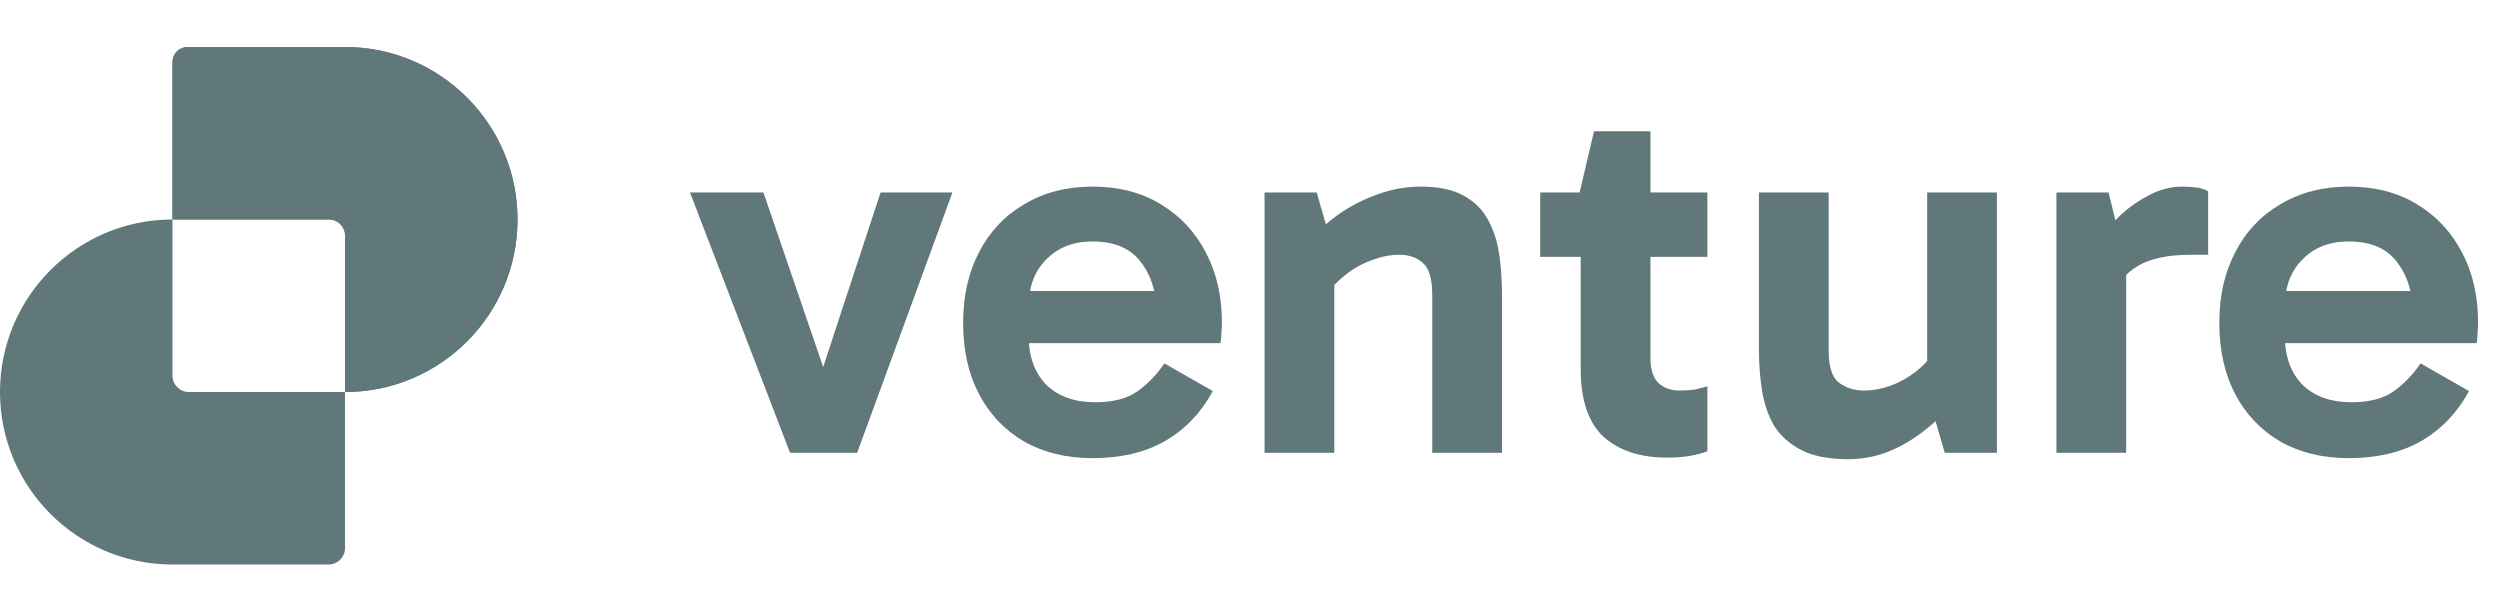
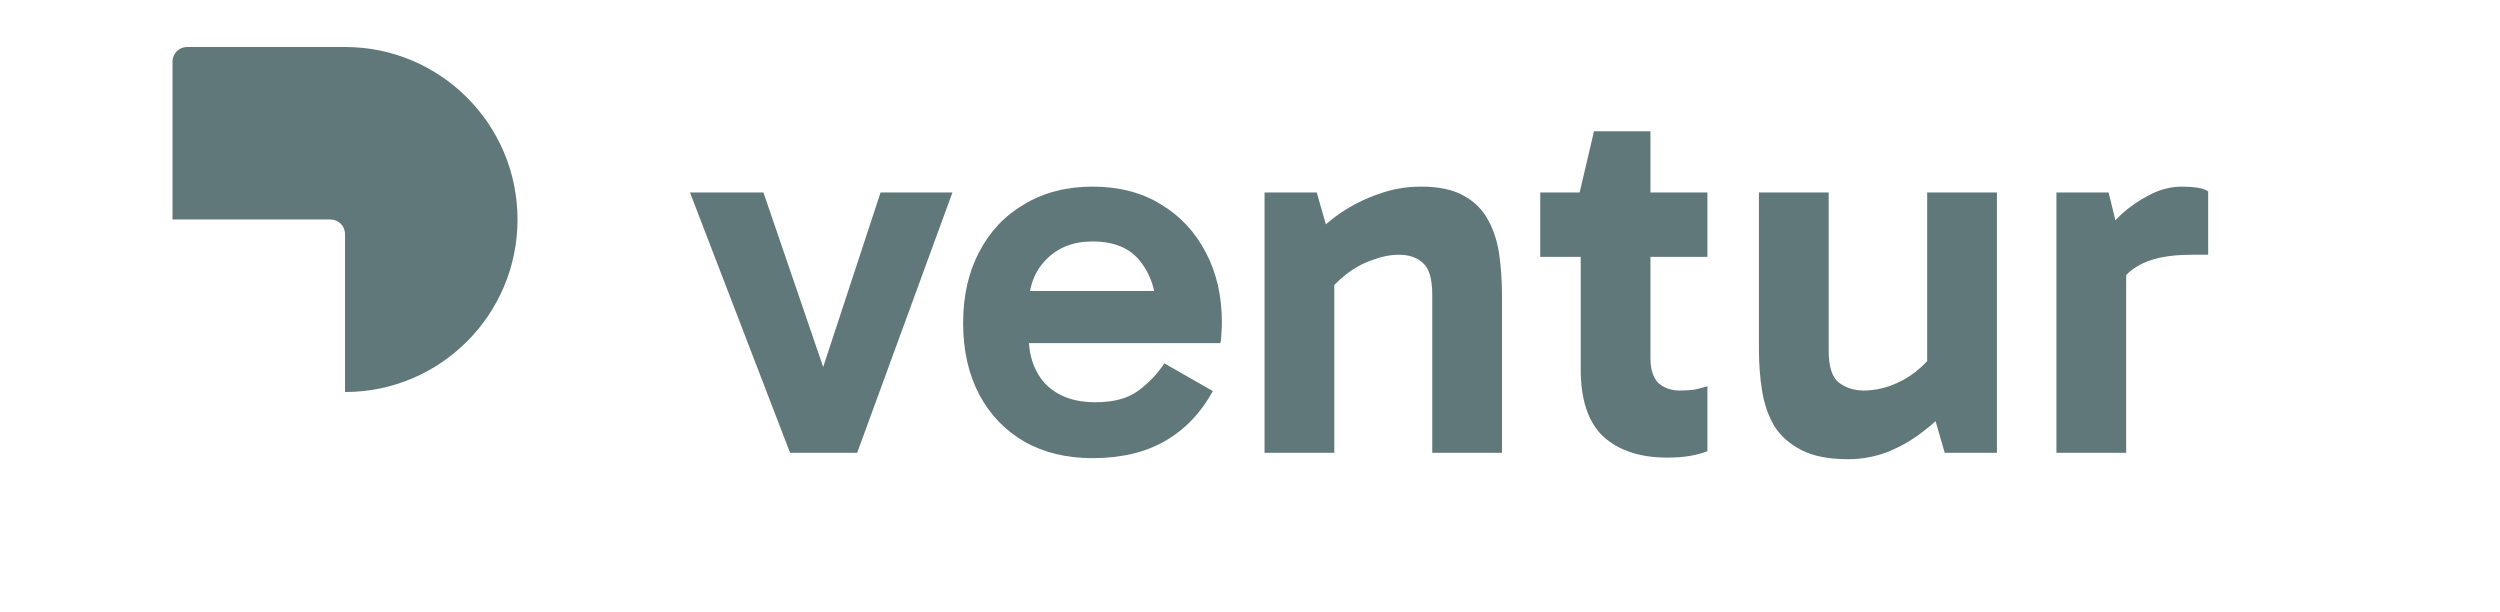
<svg xmlns="http://www.w3.org/2000/svg" width="139" height="34" viewBox="0 0 139 34" fill="none">
-   <path d="M130.588 25.473C129.147 25.473 127.884 25.168 126.798 24.556C125.713 23.924 124.874 23.046 124.282 21.921C123.69 20.796 123.394 19.474 123.394 17.954C123.394 16.454 123.69 15.142 124.282 14.017C124.874 12.873 125.713 11.984 126.798 11.353C127.884 10.702 129.147 10.376 130.588 10.376C132.048 10.376 133.311 10.702 134.377 11.353C135.462 12.004 136.301 12.902 136.893 14.047C137.485 15.172 137.781 16.464 137.781 17.925C137.781 18.142 137.771 18.359 137.751 18.576C137.751 18.773 137.732 18.941 137.692 19.079H126.562V16.178H134.762L134.169 17.57C134.169 16.346 133.873 15.349 133.281 14.58C132.709 13.81 131.811 13.425 130.588 13.425C129.522 13.425 128.663 13.761 128.012 14.432C127.361 15.083 127.035 15.961 127.035 17.066V18.635C127.035 19.799 127.361 20.717 128.012 21.388C128.683 22.04 129.591 22.365 130.736 22.365C131.742 22.365 132.531 22.158 133.104 21.744C133.676 21.329 134.169 20.816 134.584 20.204L137.278 21.744C136.626 22.947 135.738 23.875 134.613 24.526C133.508 25.158 132.166 25.473 130.588 25.473Z" fill="#61787B" />
  <path d="M117.238 10.702L118.215 14.698V25.177H114.337V10.702H117.238ZM117.416 16.681L116.705 16.356V13.396L116.972 13.07C117.189 12.715 117.514 12.33 117.948 11.915C118.402 11.501 118.915 11.146 119.488 10.85C120.08 10.534 120.692 10.376 121.323 10.376C121.639 10.376 121.925 10.396 122.182 10.435C122.438 10.475 122.636 10.544 122.774 10.642V14.165H121.826C120.544 14.165 119.557 14.372 118.866 14.787C118.175 15.181 117.692 15.813 117.416 16.681Z" fill="#61787B" />
  <path d="M102.77 25.532C101.684 25.532 100.816 25.364 100.165 25.029C99.514 24.693 99.01 24.249 98.655 23.697C98.32 23.125 98.093 22.473 97.974 21.743C97.856 21.013 97.797 20.253 97.797 19.464V10.701H101.675V19.493C101.675 20.381 101.862 20.973 102.237 21.269C102.632 21.565 103.096 21.713 103.628 21.713C104.122 21.713 104.615 21.625 105.109 21.447C105.602 21.269 106.066 21.013 106.5 20.677C106.954 20.322 107.329 19.918 107.625 19.464L108.098 21.506H107.151V10.701H111.029V25.177H108.128L107.329 22.424L108.572 22.453C108.079 23.026 107.516 23.549 106.885 24.022C106.273 24.496 105.612 24.871 104.901 25.147C104.211 25.404 103.5 25.532 102.77 25.532Z" fill="#61787B" />
  <path d="M92.682 25.443C91.202 25.443 90.028 25.059 89.16 24.289C88.311 23.5 87.887 22.246 87.887 20.529V10.879L87.828 10.701L88.627 7.297H91.765V19.908C91.765 20.539 91.913 21.003 92.209 21.299C92.525 21.575 92.919 21.713 93.393 21.713C93.709 21.713 93.995 21.694 94.251 21.654C94.508 21.595 94.735 21.536 94.932 21.477V25.088C94.617 25.207 94.281 25.295 93.926 25.355C93.57 25.414 93.156 25.443 92.682 25.443ZM85.637 14.283V10.701H94.932V14.283H85.637Z" fill="#61787B" />
  <path d="M79.012 10.376C79.999 10.376 80.788 10.544 81.38 10.879C81.992 11.215 82.446 11.669 82.742 12.241C83.058 12.813 83.265 13.464 83.363 14.195C83.462 14.905 83.511 15.645 83.511 16.415V25.177H79.633V16.385C79.633 15.497 79.456 14.905 79.101 14.609C78.765 14.313 78.331 14.165 77.798 14.165C77.305 14.165 76.802 14.264 76.288 14.461C75.775 14.639 75.292 14.905 74.838 15.26C74.404 15.596 74.029 15.981 73.713 16.415L73.21 14.402H74.187V25.177H70.309V10.702H73.21L74.009 13.484L72.766 13.425C73.279 12.833 73.861 12.31 74.512 11.856C75.183 11.402 75.894 11.047 76.644 10.79C77.394 10.514 78.183 10.376 79.012 10.376Z" fill="#61787B" />
  <path d="M60.743 25.473C59.303 25.473 58.04 25.168 56.954 24.556C55.869 23.924 55.03 23.046 54.438 21.921C53.846 20.796 53.55 19.474 53.55 17.954C53.55 16.454 53.846 15.142 54.438 14.017C55.03 12.873 55.869 11.984 56.954 11.353C58.04 10.702 59.303 10.376 60.743 10.376C62.204 10.376 63.467 10.702 64.533 11.353C65.618 12.004 66.457 12.902 67.049 14.047C67.641 15.172 67.937 16.464 67.937 17.925C67.937 18.142 67.927 18.359 67.907 18.576C67.907 18.773 67.888 18.941 67.848 19.079H56.718V16.178H64.918L64.326 17.57C64.326 16.346 64.029 15.349 63.437 14.58C62.865 13.81 61.967 13.425 60.743 13.425C59.678 13.425 58.819 13.761 58.168 14.432C57.517 15.083 57.191 15.961 57.191 17.066V18.635C57.191 19.799 57.517 20.717 58.168 21.388C58.839 22.04 59.747 22.365 60.892 22.365C61.898 22.365 62.687 22.158 63.26 21.744C63.832 21.329 64.326 20.816 64.74 20.204L67.434 21.744C66.782 22.947 65.894 23.875 64.769 24.526C63.664 25.158 62.322 25.473 60.743 25.473Z" fill="#61787B" />
  <path d="M52.956 10.701L47.658 25.177H43.928L38.362 10.701H42.447L46.237 21.773H45.319L48.96 10.701H52.956Z" fill="#61787B" />
-   <path fill-rule="evenodd" clip-rule="evenodd" d="M10.505 2.613C10 2.613 9.591 3.022 9.591 3.527V12.204C4.294 12.204 0 16.498 0 21.796C0 27.093 4.294 31.387 9.591 31.387H18.269C18.773 31.387 19.183 30.978 19.183 30.473V21.796C24.48 21.796 28.774 17.502 28.774 12.204C28.774 6.907 24.48 2.613 19.182 2.613H10.505ZM19.183 21.796V13.118C19.183 12.613 18.773 12.204 18.269 12.204H9.591C9.591 12.204 9.591 12.204 9.591 12.204V20.882C9.591 21.387 10 21.796 10.505 21.796H19.182C19.182 21.796 19.182 21.796 19.183 21.796Z" fill="#61787B" />
  <path d="M10.402 2.613C9.954 2.613 9.591 2.976 9.591 3.424L9.591 12.204H18.372C18.82 12.204 19.183 12.567 19.183 13.015L19.183 21.796C24.48 21.796 28.774 17.502 28.774 12.204C28.774 6.907 24.48 2.613 19.183 2.613H10.402Z" fill="#61787B" />
</svg>